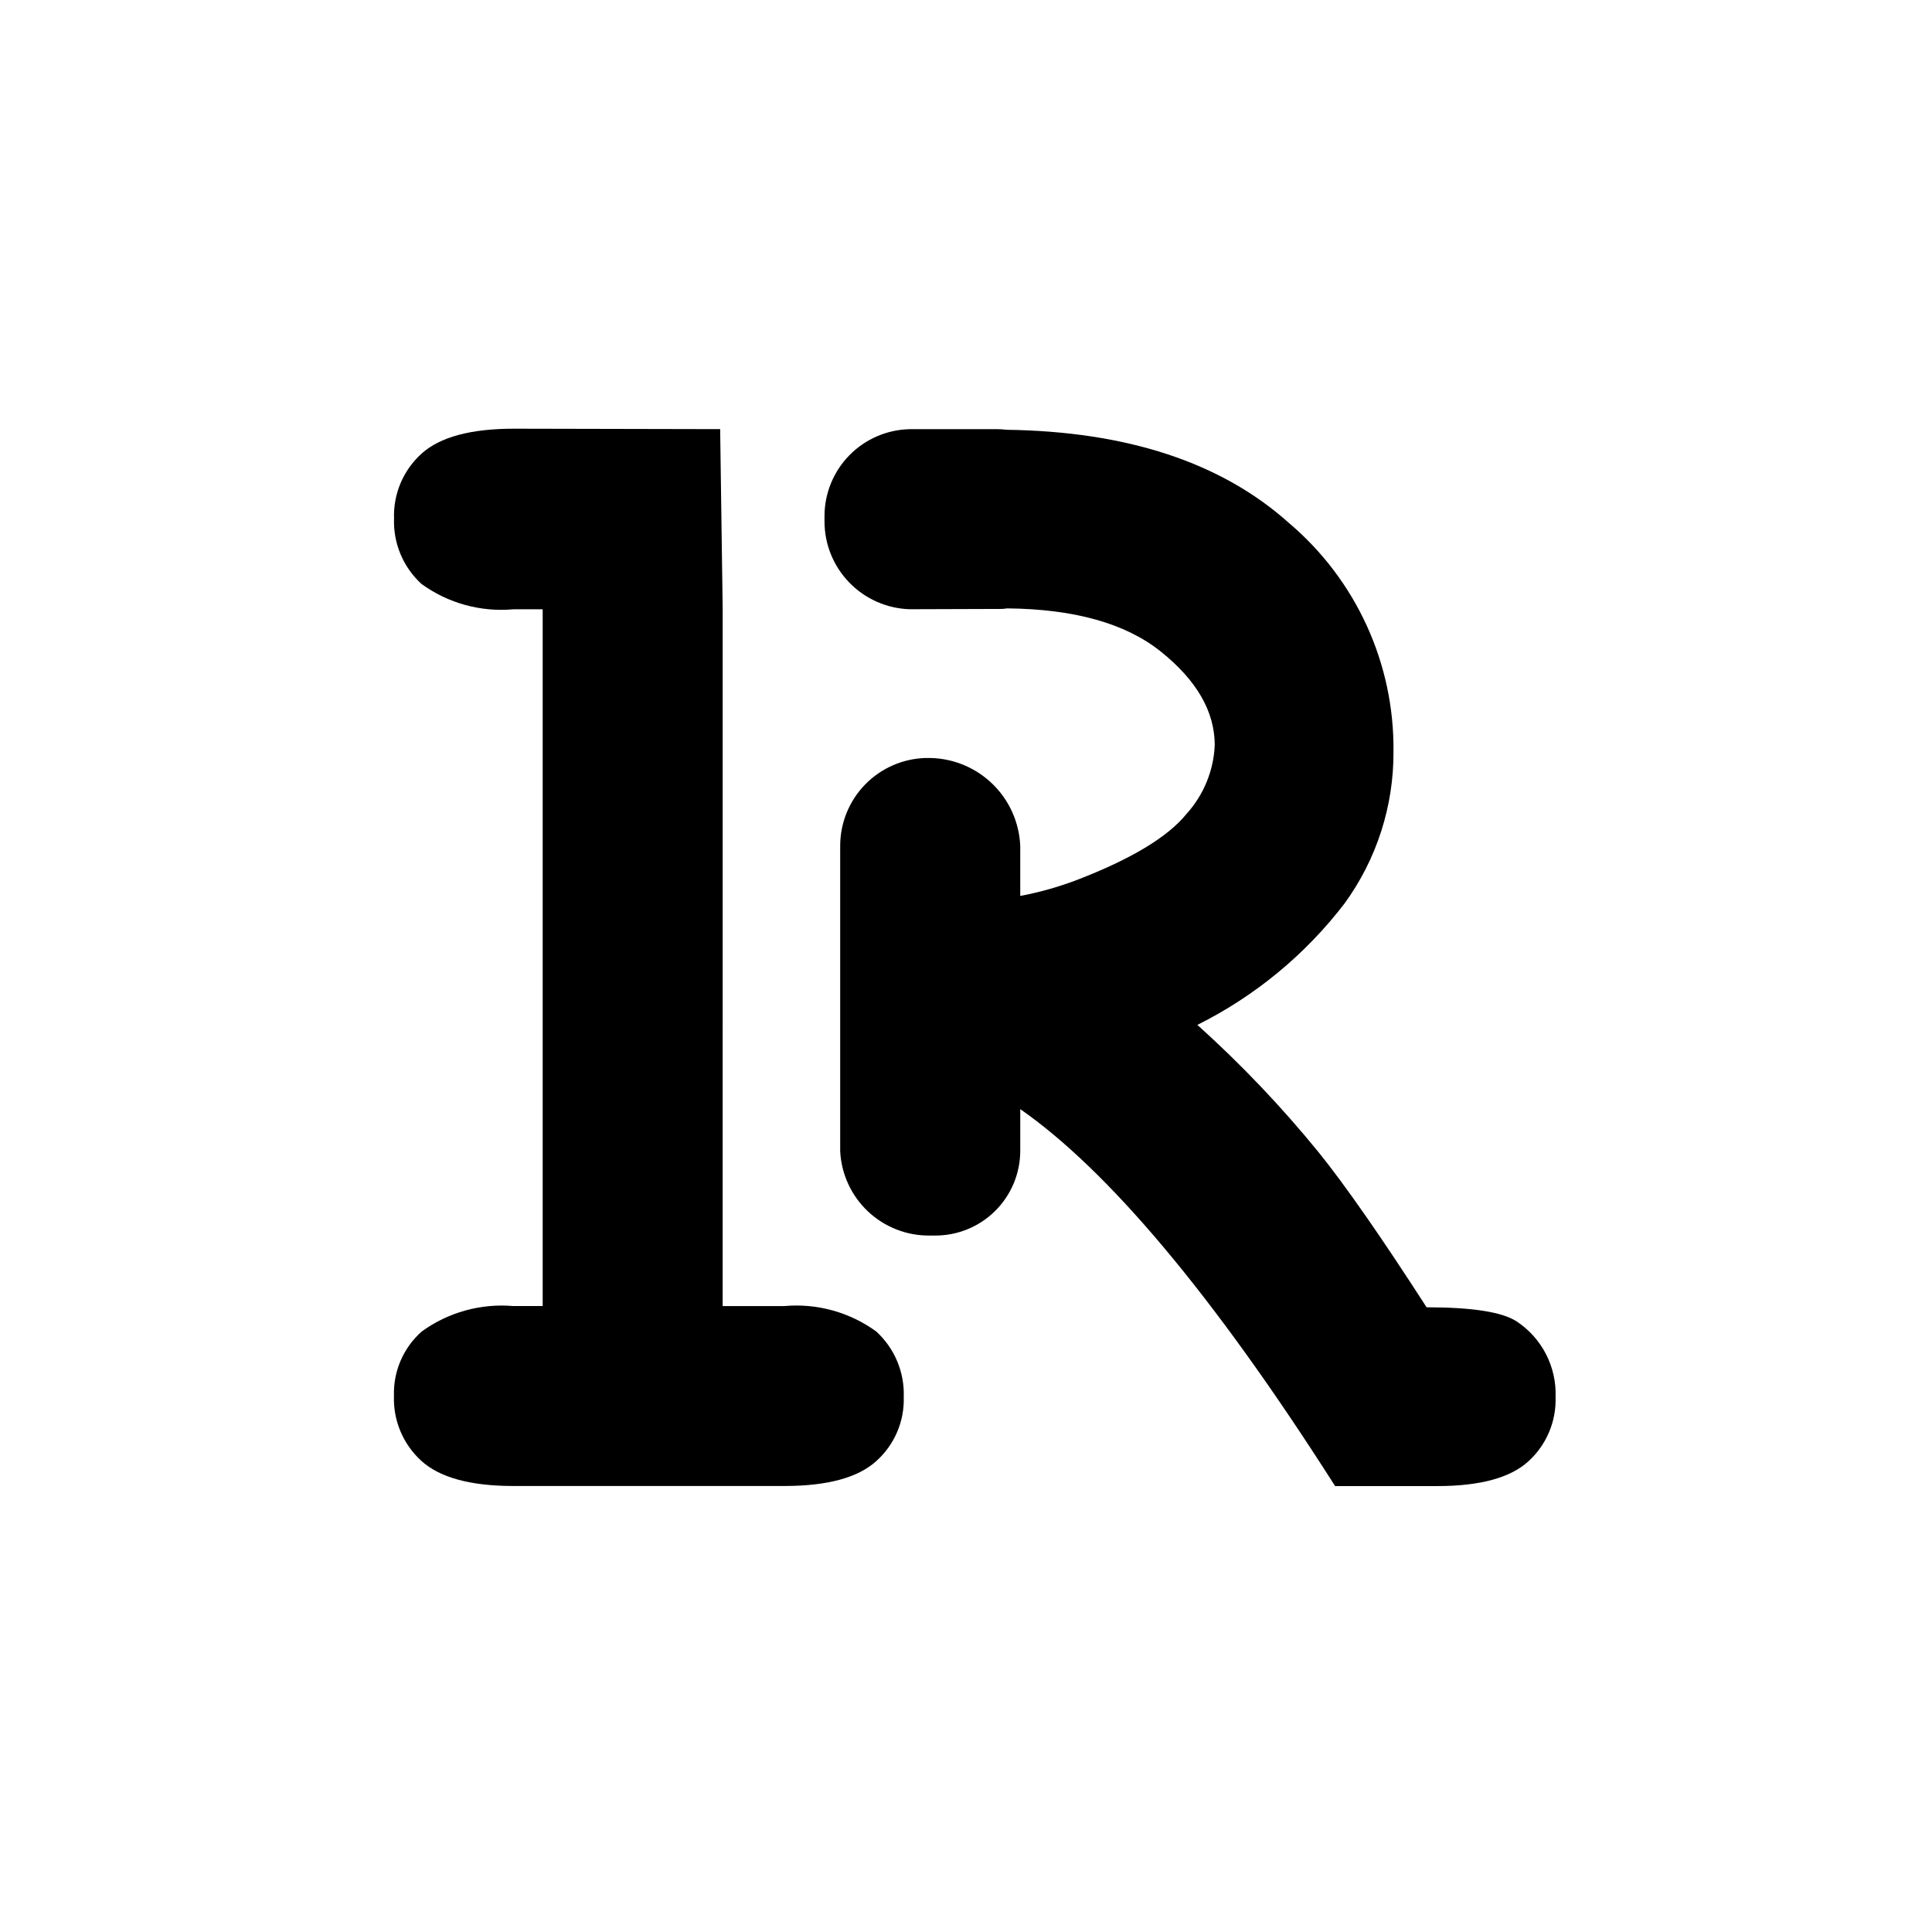
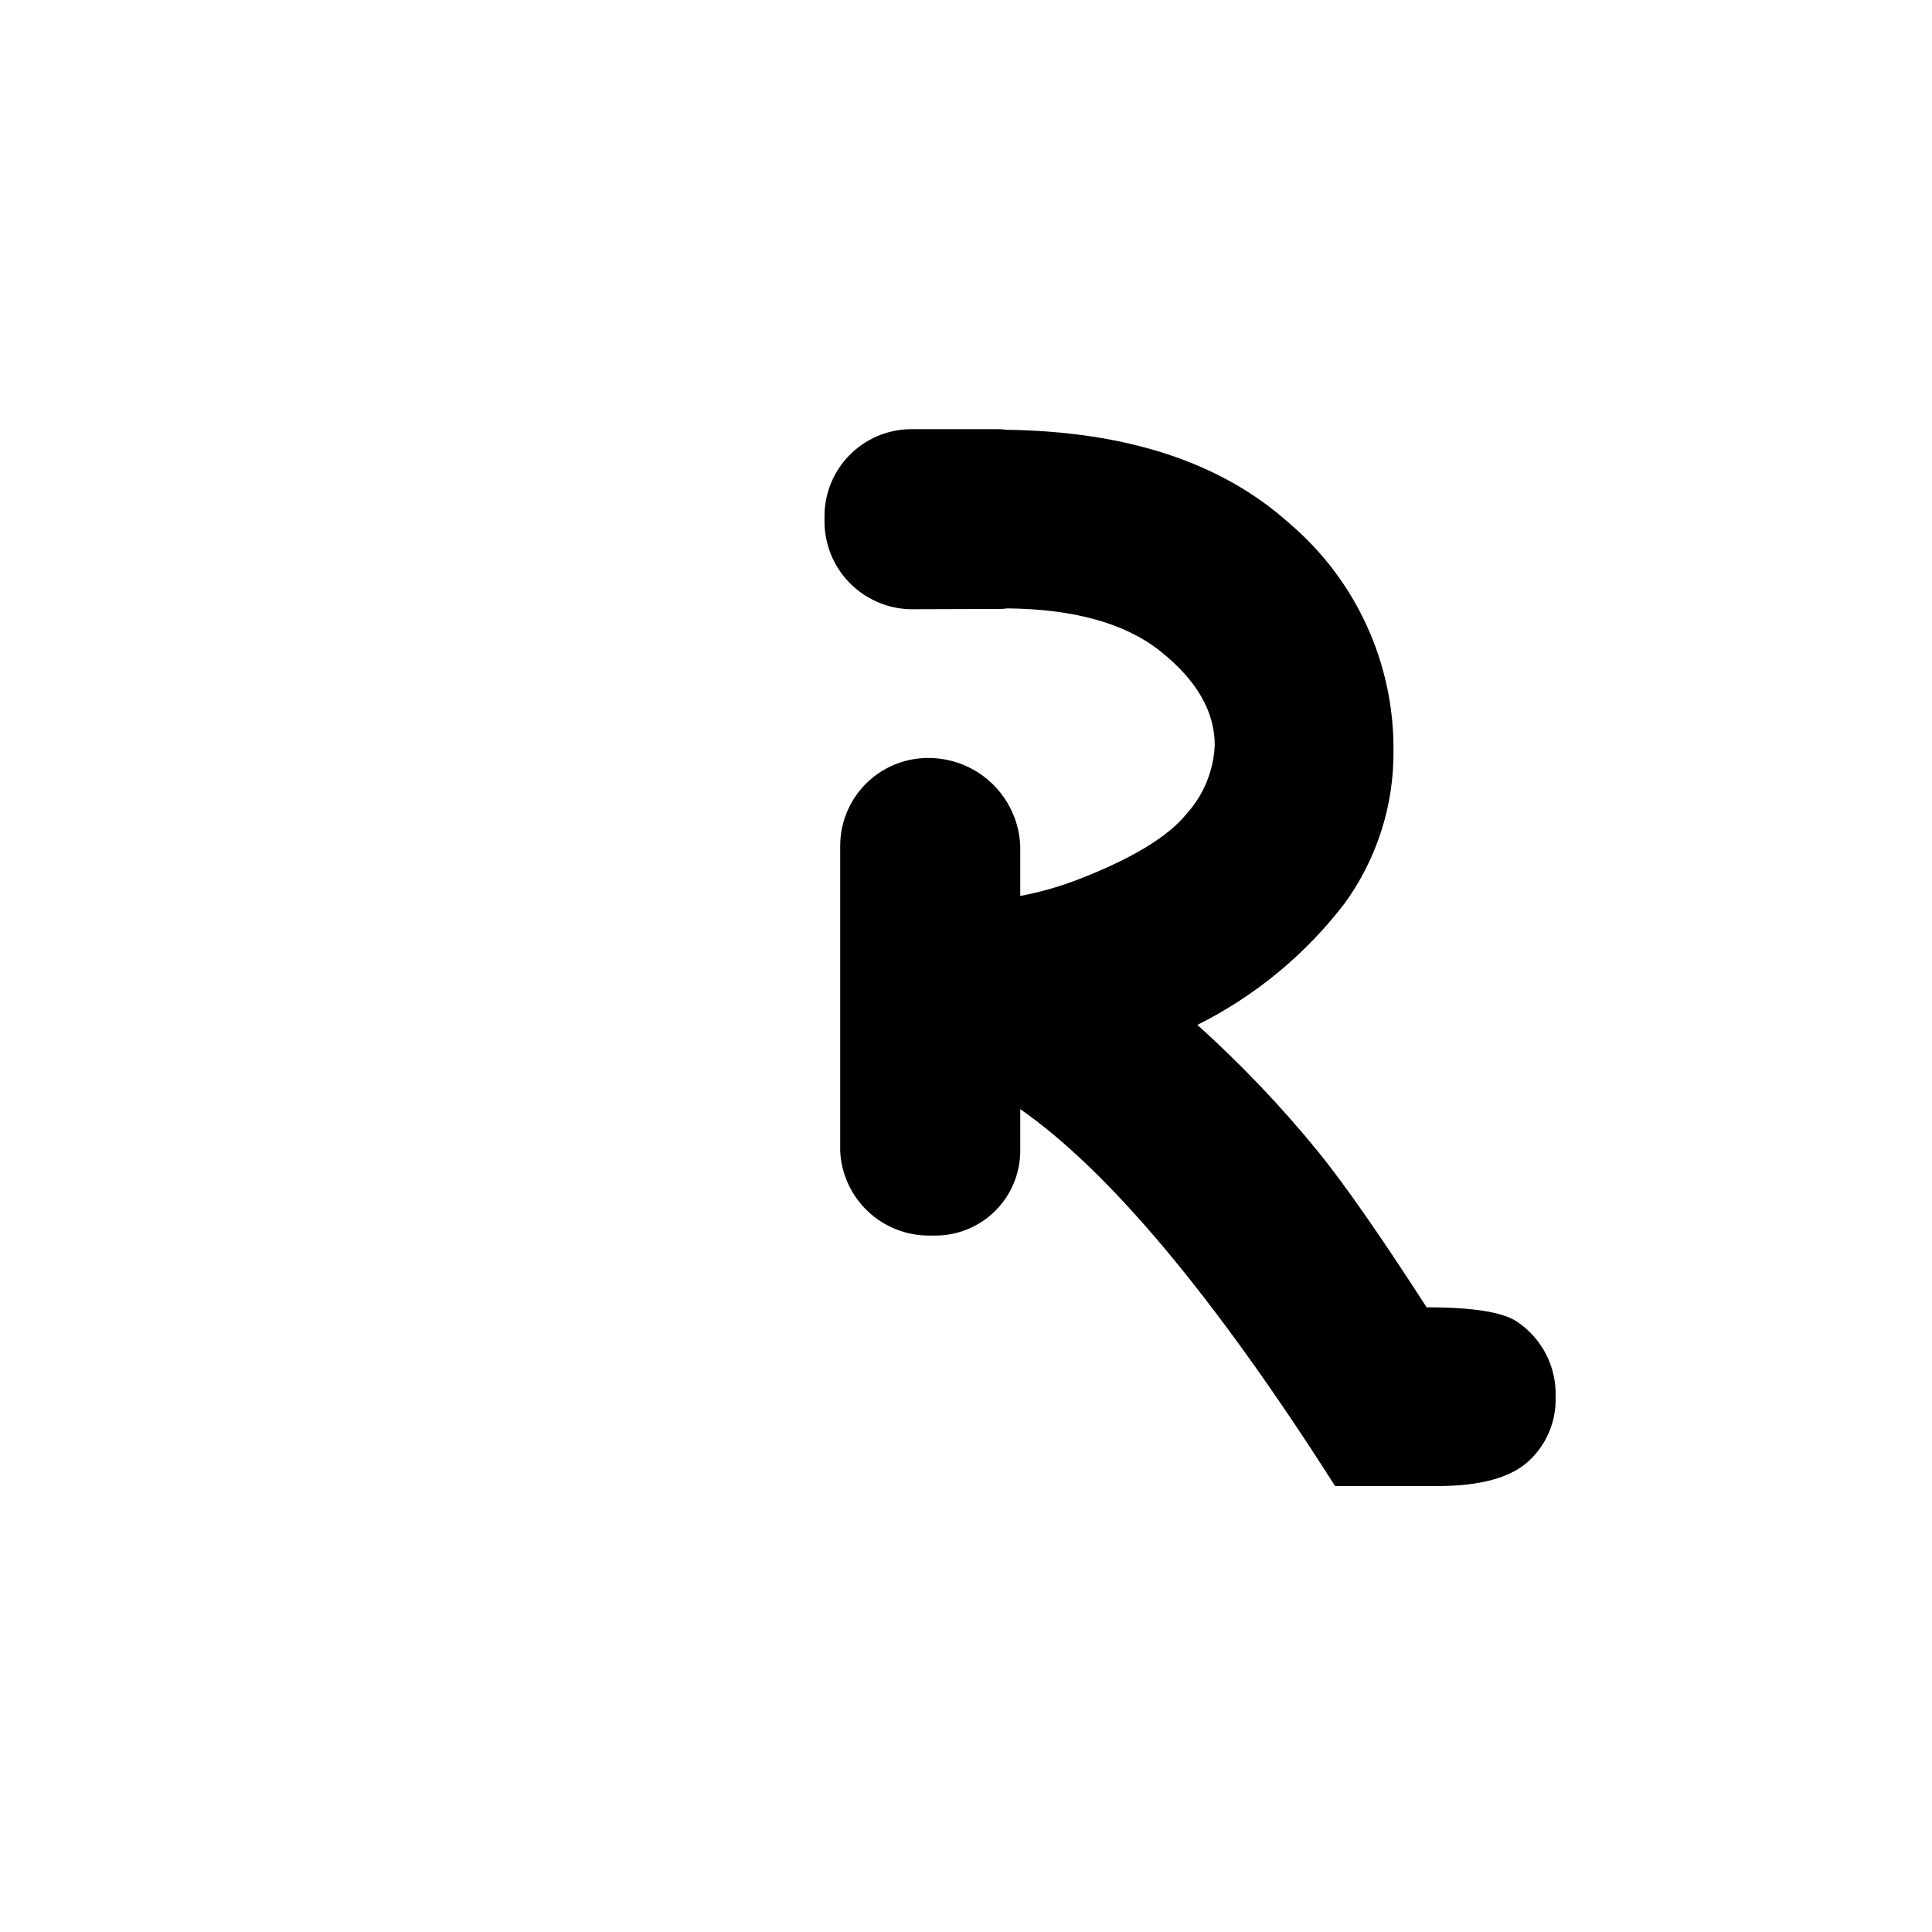
<svg xmlns="http://www.w3.org/2000/svg" fill="#000000" width="800px" height="800px" version="1.1" viewBox="144 144 512 512">
  <g>
    <path d="m545.85 494.14c-3.852-2.465-11.781-3.695-23.789-3.695-12.008-18.629-21.555-32.336-28.641-41.117v0.004c-9.816-12.055-20.547-23.328-32.105-33.723 15.297-7.629 28.648-18.648 39.035-32.223 8.5-11.711 13.035-25.832 12.938-40.305 0.219-23.23-9.895-45.359-27.605-60.398-17.914-16.098-42.918-24.359-75.012-24.789-0.738-0.105-1.488-0.156-2.238-0.156h-23.375c-6.031 0.133-11.77 2.621-15.988 6.938-4.215 4.312-6.574 10.105-6.57 16.137v1.316c-0.012 6.059 2.336 11.879 6.551 16.234 4.211 4.356 9.953 6.898 16.008 7.09h0.262l24.266-0.078c0.426-0.035 0.922-0.078 1.305-0.145 17.727 0.164 31.348 3.945 40.68 11.402 9.547 7.621 14.328 15.898 14.348 24.832-0.293 6.769-2.945 13.227-7.496 18.25-5.004 6.156-14.742 12.008-29.215 17.555-4.812 1.82-9.777 3.215-14.832 4.164v-13.281c-0.27-6.176-2.875-12.016-7.293-16.34-4.418-4.32-10.316-6.801-16.492-6.934h-1.316c-6.055 0.176-11.805 2.703-16.027 7.047-4.223 4.348-6.586 10.168-6.59 16.227v80.938c0.301 6.078 2.949 11.805 7.387 15.973 4.434 4.168 10.312 6.453 16.398 6.375h1.316c5.961 0.031 11.691-2.305 15.934-6.492 4.242-4.191 6.644-9.895 6.684-15.855v-11.16c23.102 16.098 50.941 48.863 83.441 99.898h27.016c11.395 0 19.477-2.199 24.25-6.602 4.754-4.344 7.367-10.547 7.16-16.984 0.293-8.055-3.648-15.68-10.391-20.102z" />
-     <path d="m351.86 490.12h-16.348l0.004-184.93-0.668-47.465-54.641-0.117c-11.398 0-19.594 2.195-24.461 6.582-4.863 4.375-7.543 10.672-7.324 17.207-0.238 6.574 2.422 12.918 7.277 17.355 7.035 5.109 15.688 7.496 24.348 6.715h7.769v184.65h-7.777c-8.625-0.746-17.234 1.641-24.25 6.719-4.883 4.301-7.59 10.555-7.387 17.059-0.238 6.547 2.426 12.863 7.277 17.266 4.848 4.391 12.969 6.641 24.367 6.641h71.812c11.395 0 19.516-2.199 24.367-6.602 4.816-4.309 7.481-10.523 7.277-16.984 0.23-6.57-2.43-12.91-7.277-17.352-7.039-5.121-15.695-7.519-24.367-6.746z" />
  </g>
</svg>